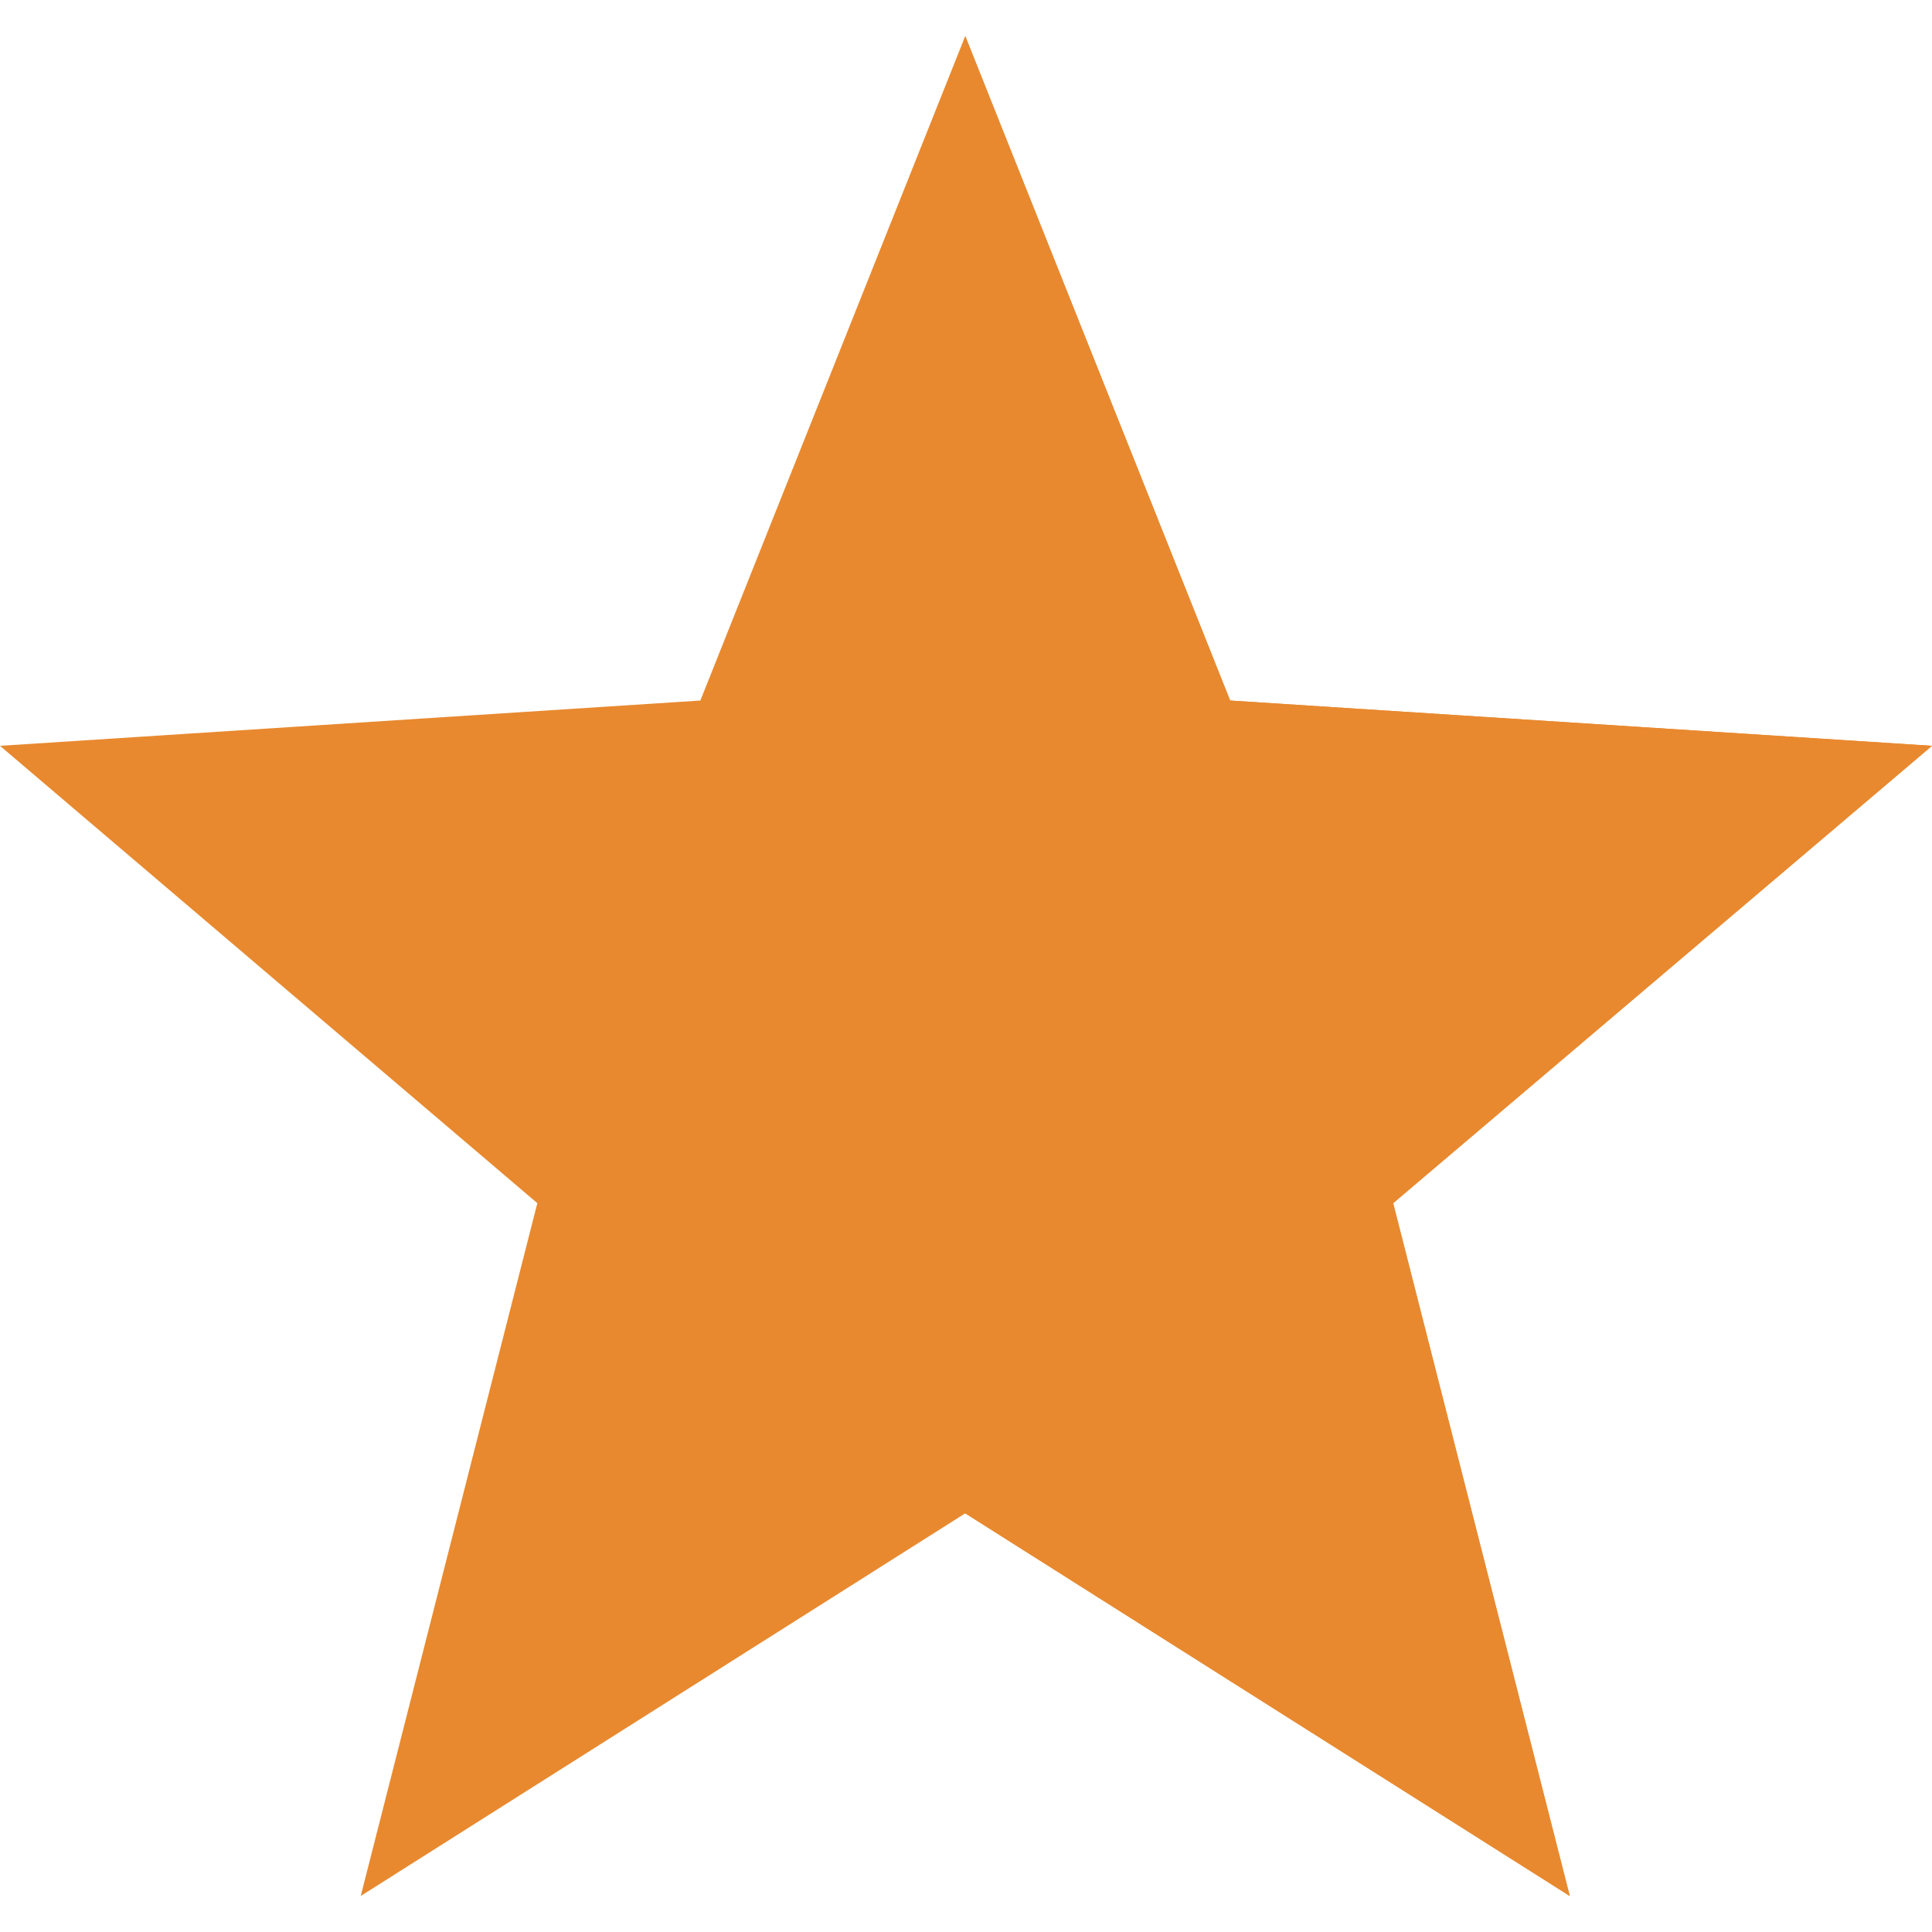
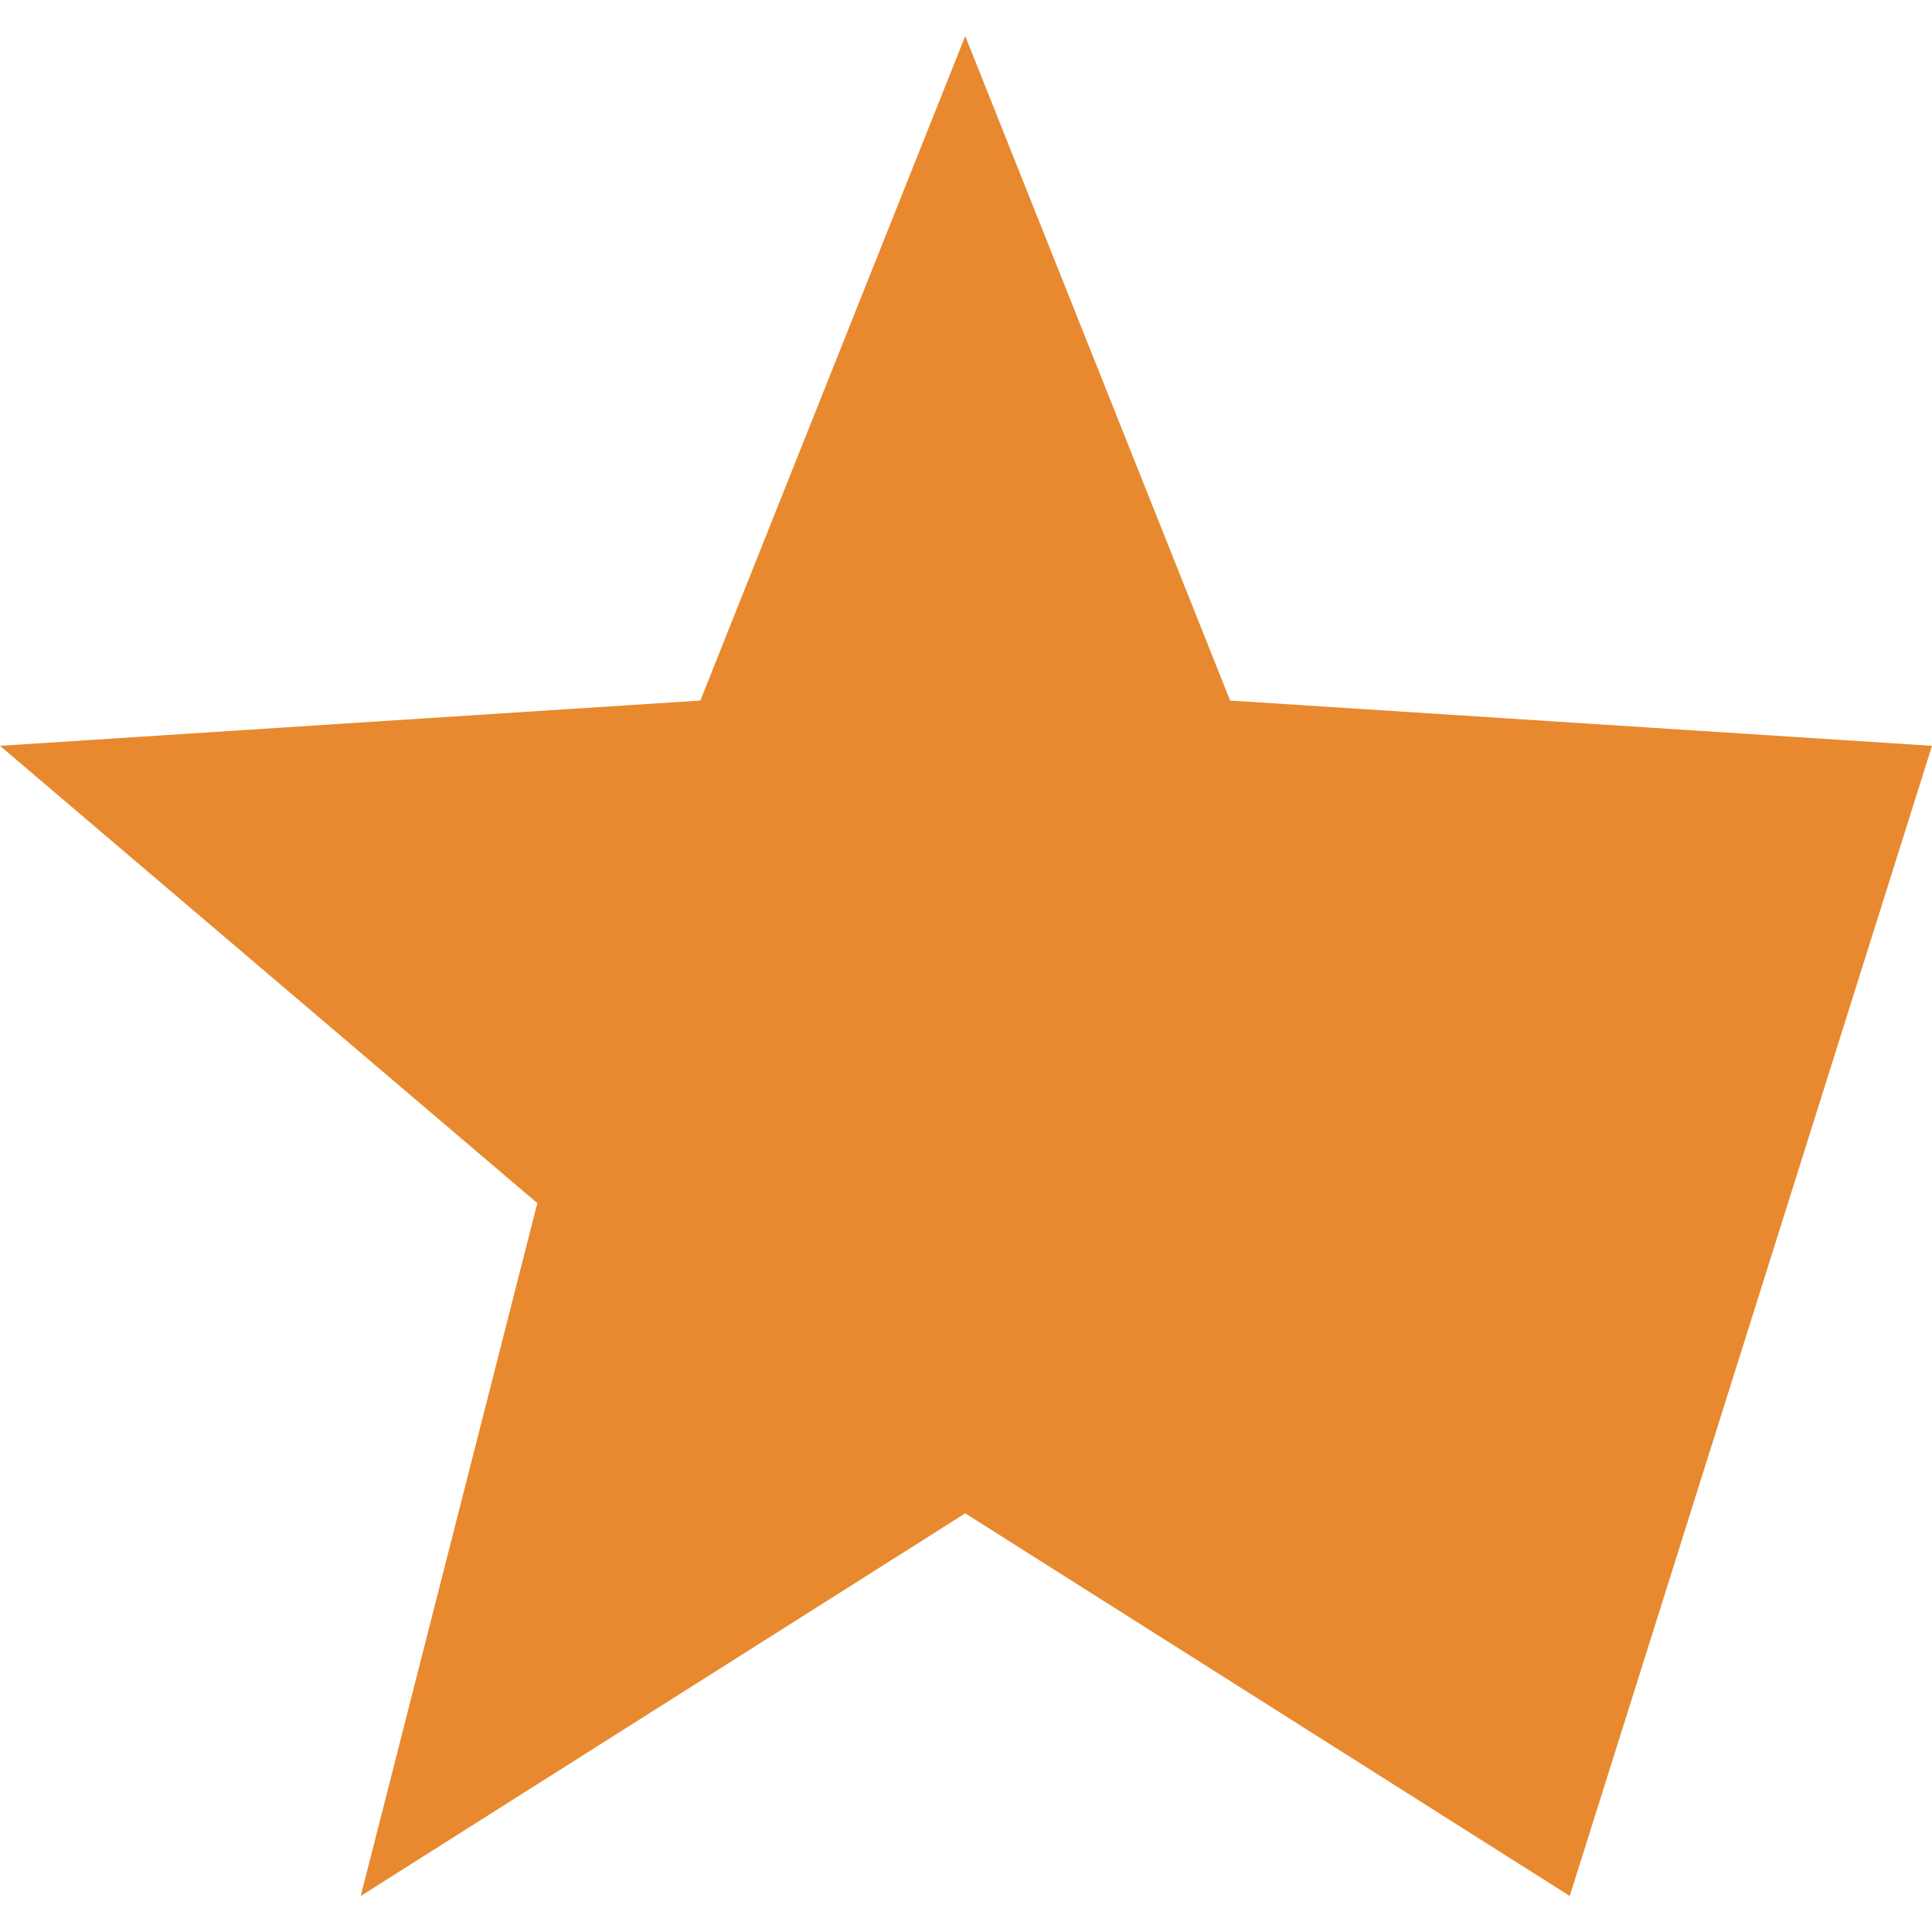
<svg xmlns="http://www.w3.org/2000/svg" version="1.1" x="0px" y="0px" viewBox="0 0 512 512" style="enable-background:new 0 0 512 512;" xml:space="preserve">
-   <path style="fill:#e8892f;" d="M512,197.651L326,185.65L255.8,9.55l-70.201,176.1L0,197.651L142.399,318.85l-46.8,183.6   L255.8,401.05L416,502.45l-46.8-183.6L512,197.651z" />
-   <polygon style="fill:#e8892f;" points="369.2,318.85 416,502.45 255.8,401.05 255.8,9.55 326,185.65 512,197.651 " />
+   <path style="fill:#e8892f;" d="M512,197.651L326,185.65L255.8,9.55l-70.201,176.1L0,197.651L142.399,318.85l-46.8,183.6   L255.8,401.05L416,502.45L512,197.651z" />
</svg>